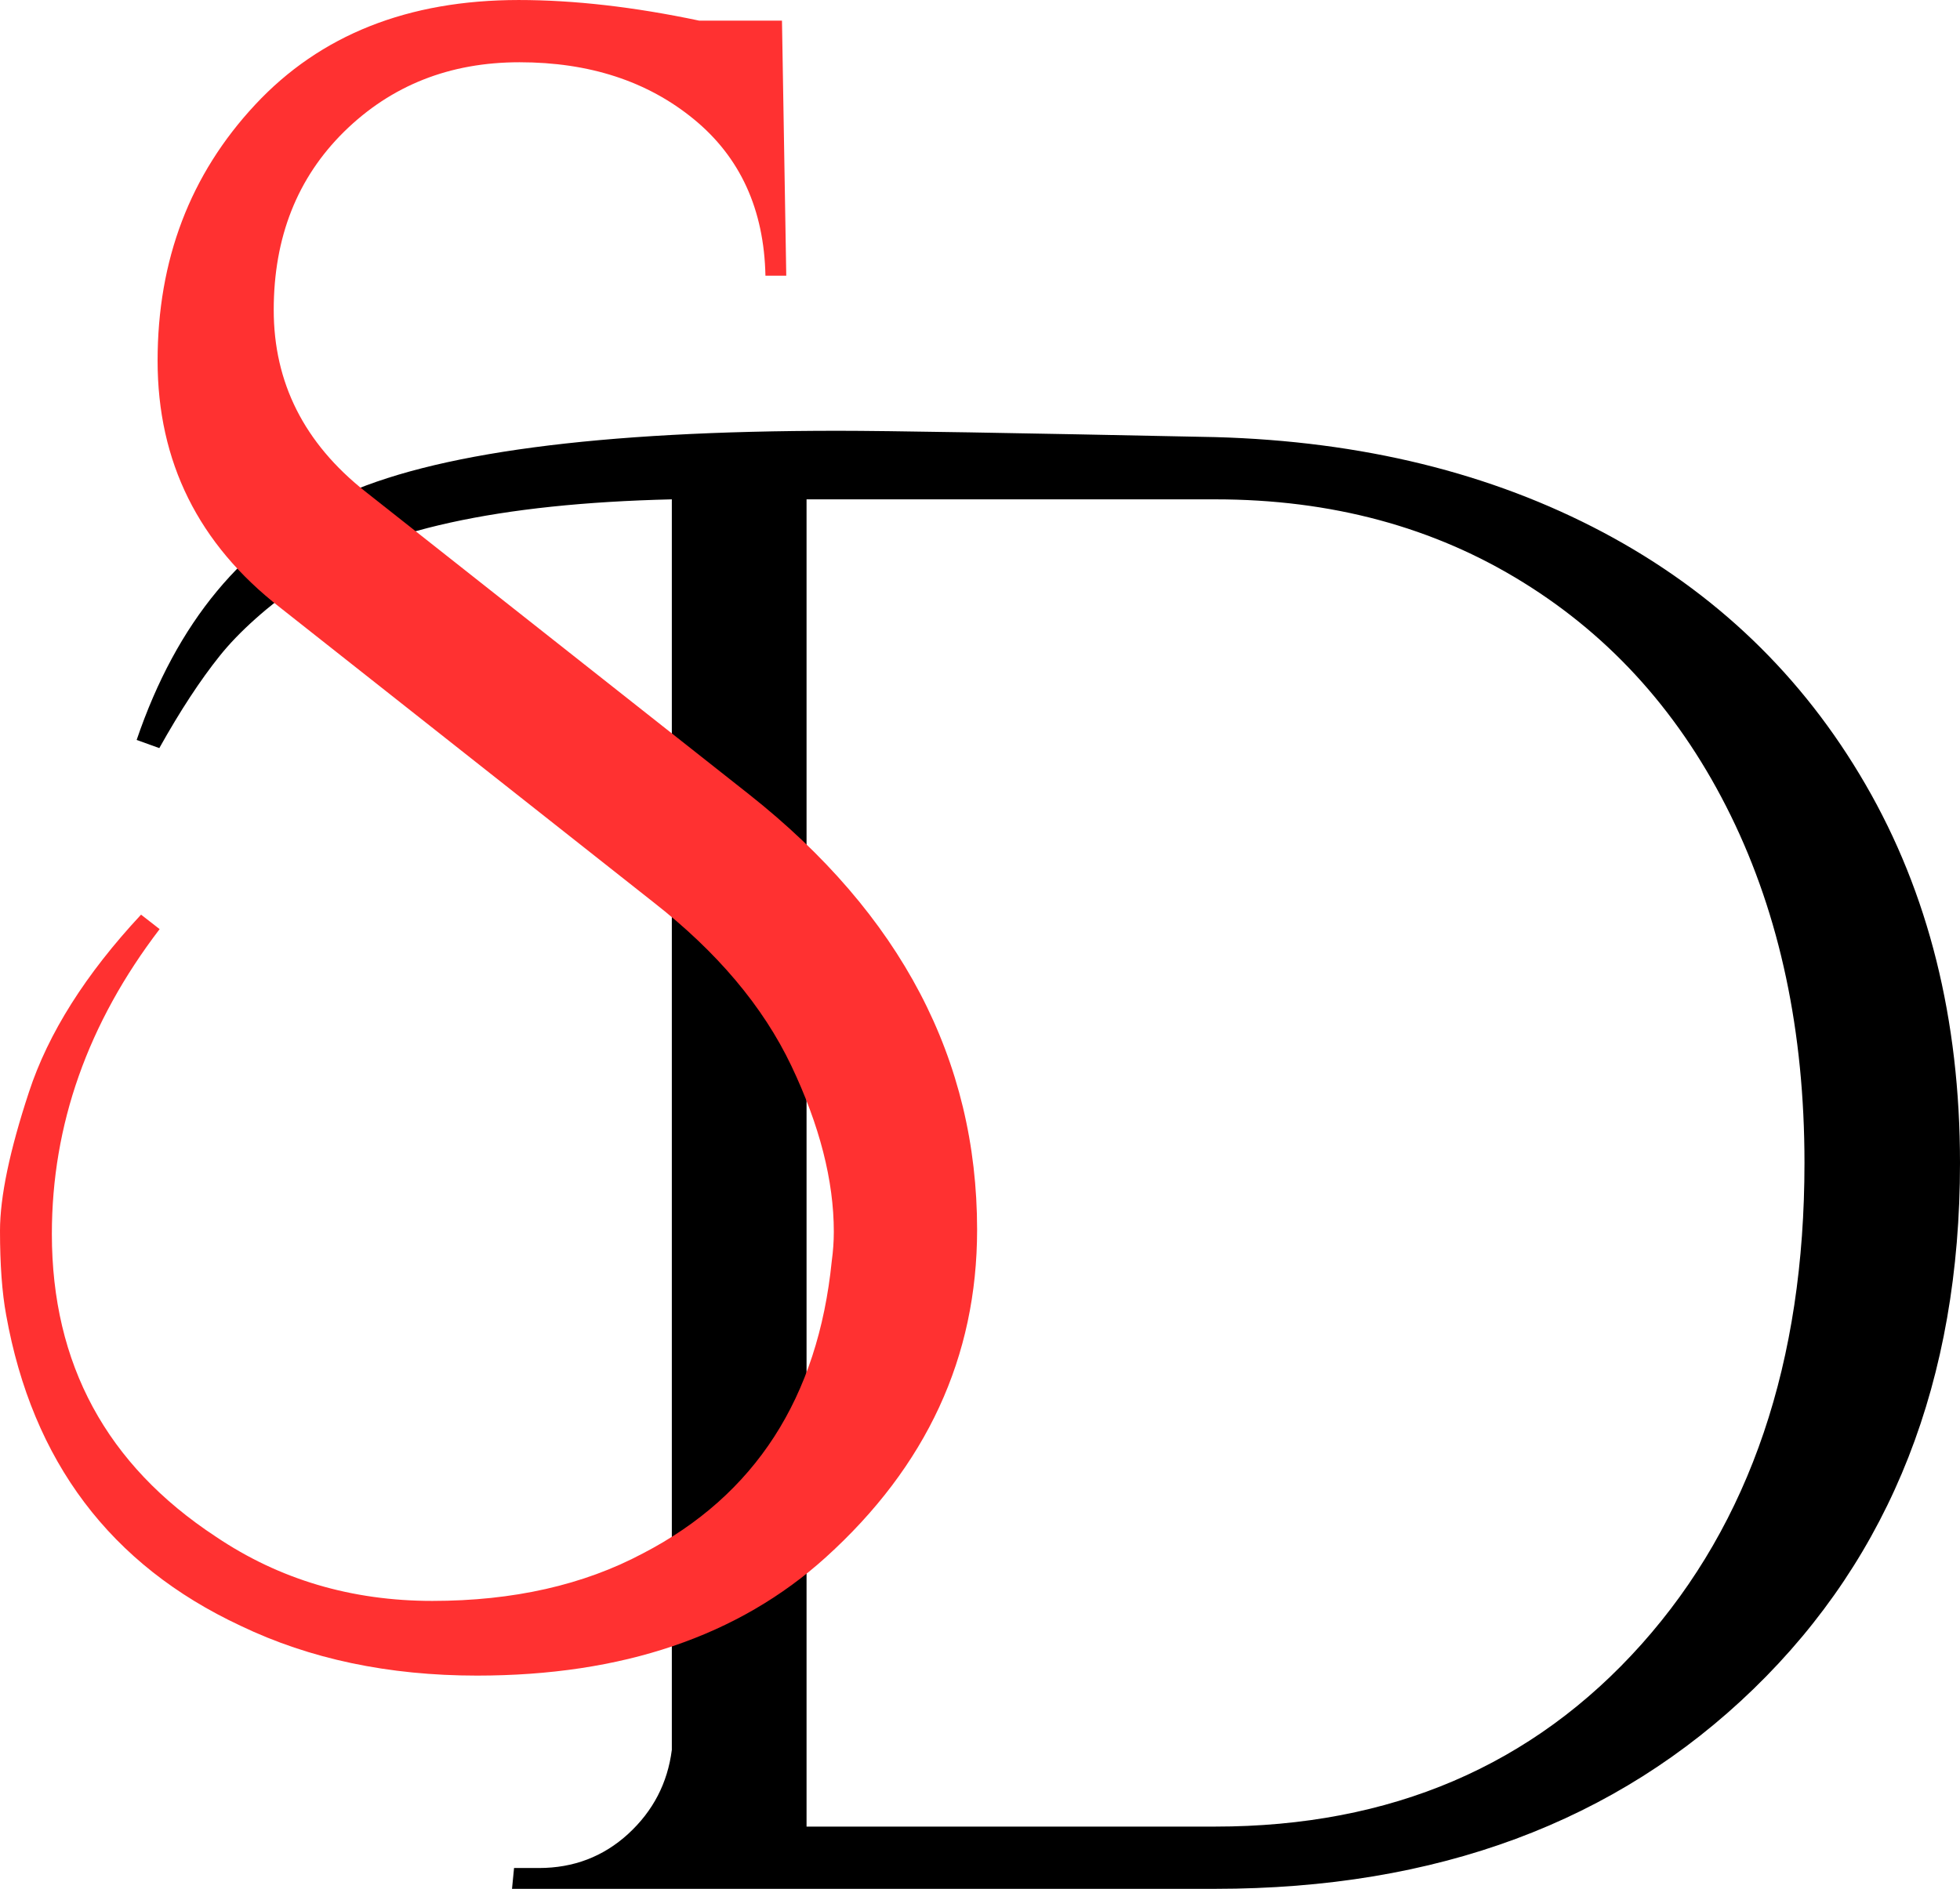
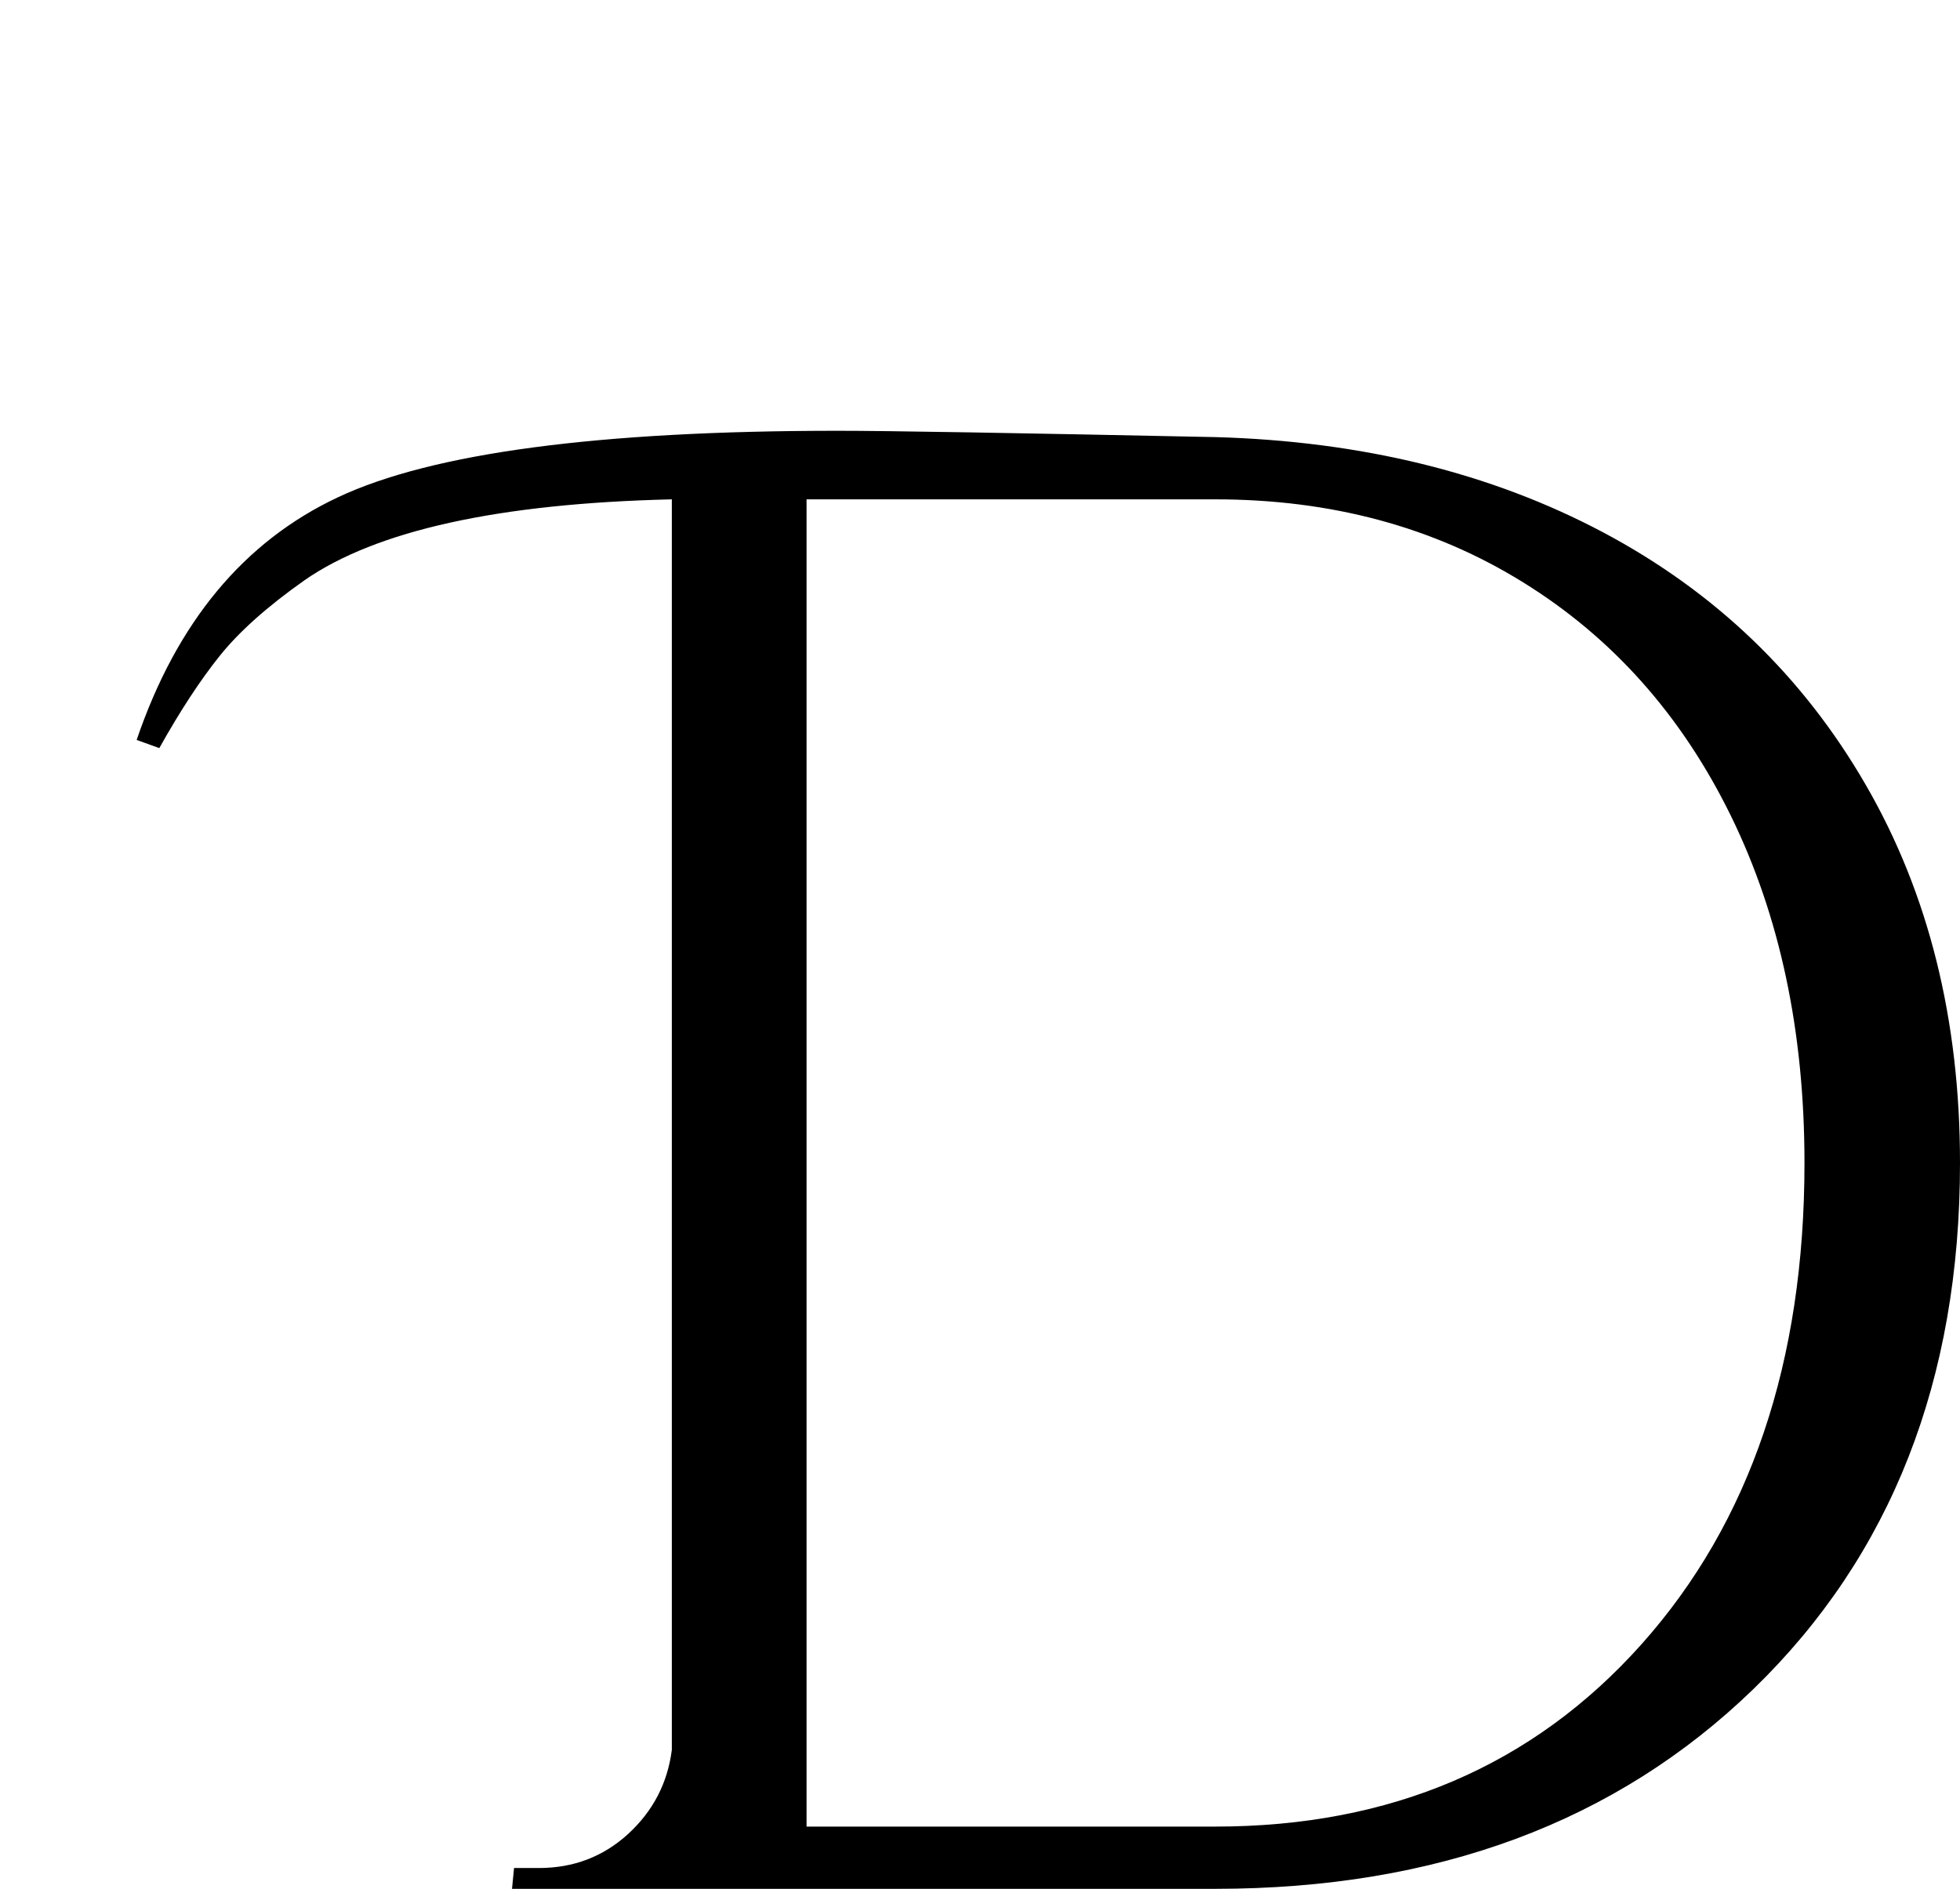
<svg xmlns="http://www.w3.org/2000/svg" xmlns:ns1="http://sodipodi.sourceforge.net/DTD/sodipodi-0.dtd" xmlns:ns2="http://www.inkscape.org/namespaces/inkscape" width="200.052" viewBox="0 0 150.039 144.625" height="192.833" preserveAspectRatio="xMidYMid" id="svg4" ns1:docname="serightdesigns-fav.svg" ns2:version="1.4 (86a8ad7, 2024-10-11)">
  <defs id="defs1" />
  <g id="a5902beda7" transform="translate(-116.749,-122.508)">
    <g style="fill:#000000;fill-opacity:1" id="g2">
      <g transform="translate(143.085,267.133)" id="g1">
        <path style="stroke:none" d="m -15.875,-87.969 c 3.062,-9 8.199,-15.191 15.406,-18.578 7.195,-3.395 19.953,-5.094 38.266,-5.094 3.812,0 13.441,0.164 28.891,0.484 11.227,0.312 21.129,2.746 29.703,7.297 8.57,4.555 15.266,10.984 20.078,19.297 4.82,8.312 7.234,17.977 7.234,28.984 0,16.625 -5.266,30.047 -15.797,40.266 C 97.375,-5.102 83.633,0 66.688,0 H 12.859 l 0.156,-1.594 h 1.906 c 2.645,0 4.922,-0.867 6.828,-2.609 1.906,-1.75 3.02,-3.895 3.344,-6.438 v -95.75 c -13.242,0.312 -22.609,2.375 -28.109,6.188 -2.852,2.012 -5.02,3.945 -6.5,5.797 -1.488,1.855 -3.031,4.211 -4.625,7.062 z m 51.281,-18.422 V -4.766 H 66.688 c 13.445,0 24.328,-4.656 32.641,-13.969 8.313,-9.32 12.469,-21.602 12.469,-36.844 0,-10.062 -1.883,-18.926 -5.641,-26.594 -3.762,-7.676 -9.059,-13.629 -15.891,-17.859 -6.824,-4.238 -14.684,-6.359 -23.578,-6.359 z m 0,0" id="path1" />
      </g>
    </g>
    <g style="fill:#ff3131;fill-opacity:1" id="g4">
      <g transform="translate(110.078,235.883)" id="g3">
-         <path style="stroke:none" d="m 18.891,-42.234 c -5.5,7.199 -8.25,14.98 -8.25,23.344 0,9.949 4.18,17.672 12.547,23.172 4.863,3.281 10.391,4.922 16.578,4.922 6.195,0 11.57,-1.215 16.125,-3.641 C 64.473,1.113 69.289,-6.348 70.344,-16.828 70.445,-17.566 70.5,-18.312 70.5,-19.062 c 0,-3.914 -1.086,-8.148 -3.25,-12.703 -2.168,-4.551 -5.688,-8.727 -10.562,-12.531 l -28.578,-22.562 c -6.25,-4.863 -9.375,-11.16 -9.375,-18.891 0,-7.727 2.488,-14.266 7.469,-19.609 4.977,-5.344 11.703,-8.016 20.172,-8.016 4.227,0 8.832,0.527 13.812,1.578 h 6.344 l 0.328,19.531 h -1.594 c -0.105,-5.082 -1.934,-9.078 -5.484,-11.984 -3.543,-2.906 -7.992,-4.359 -13.344,-4.359 -5.344,0 -9.82,1.773 -13.422,5.312 -3.594,3.543 -5.391,8.094 -5.391,13.656 0,5.562 2.332,10.195 7,13.891 L 64,-52.562 c 11.645,9.211 17.469,20.324 17.469,33.344 0,9.742 -3.867,18.105 -11.594,25.094 -6.68,6.031 -15.574,9.047 -26.688,9.047 -6.773,0 -12.805,-1.273 -18.094,-3.812 -9.961,-4.656 -15.945,-12.594 -17.953,-23.812 -0.312,-1.695 -0.469,-3.844 -0.469,-6.438 0,-2.594 0.738,-6.133 2.219,-10.625 1.477,-4.5 4.336,-9.023 8.578,-13.578 z m 0,0" id="path2" />
-       </g>
+         </g>
    </g>
  </g>
</svg>